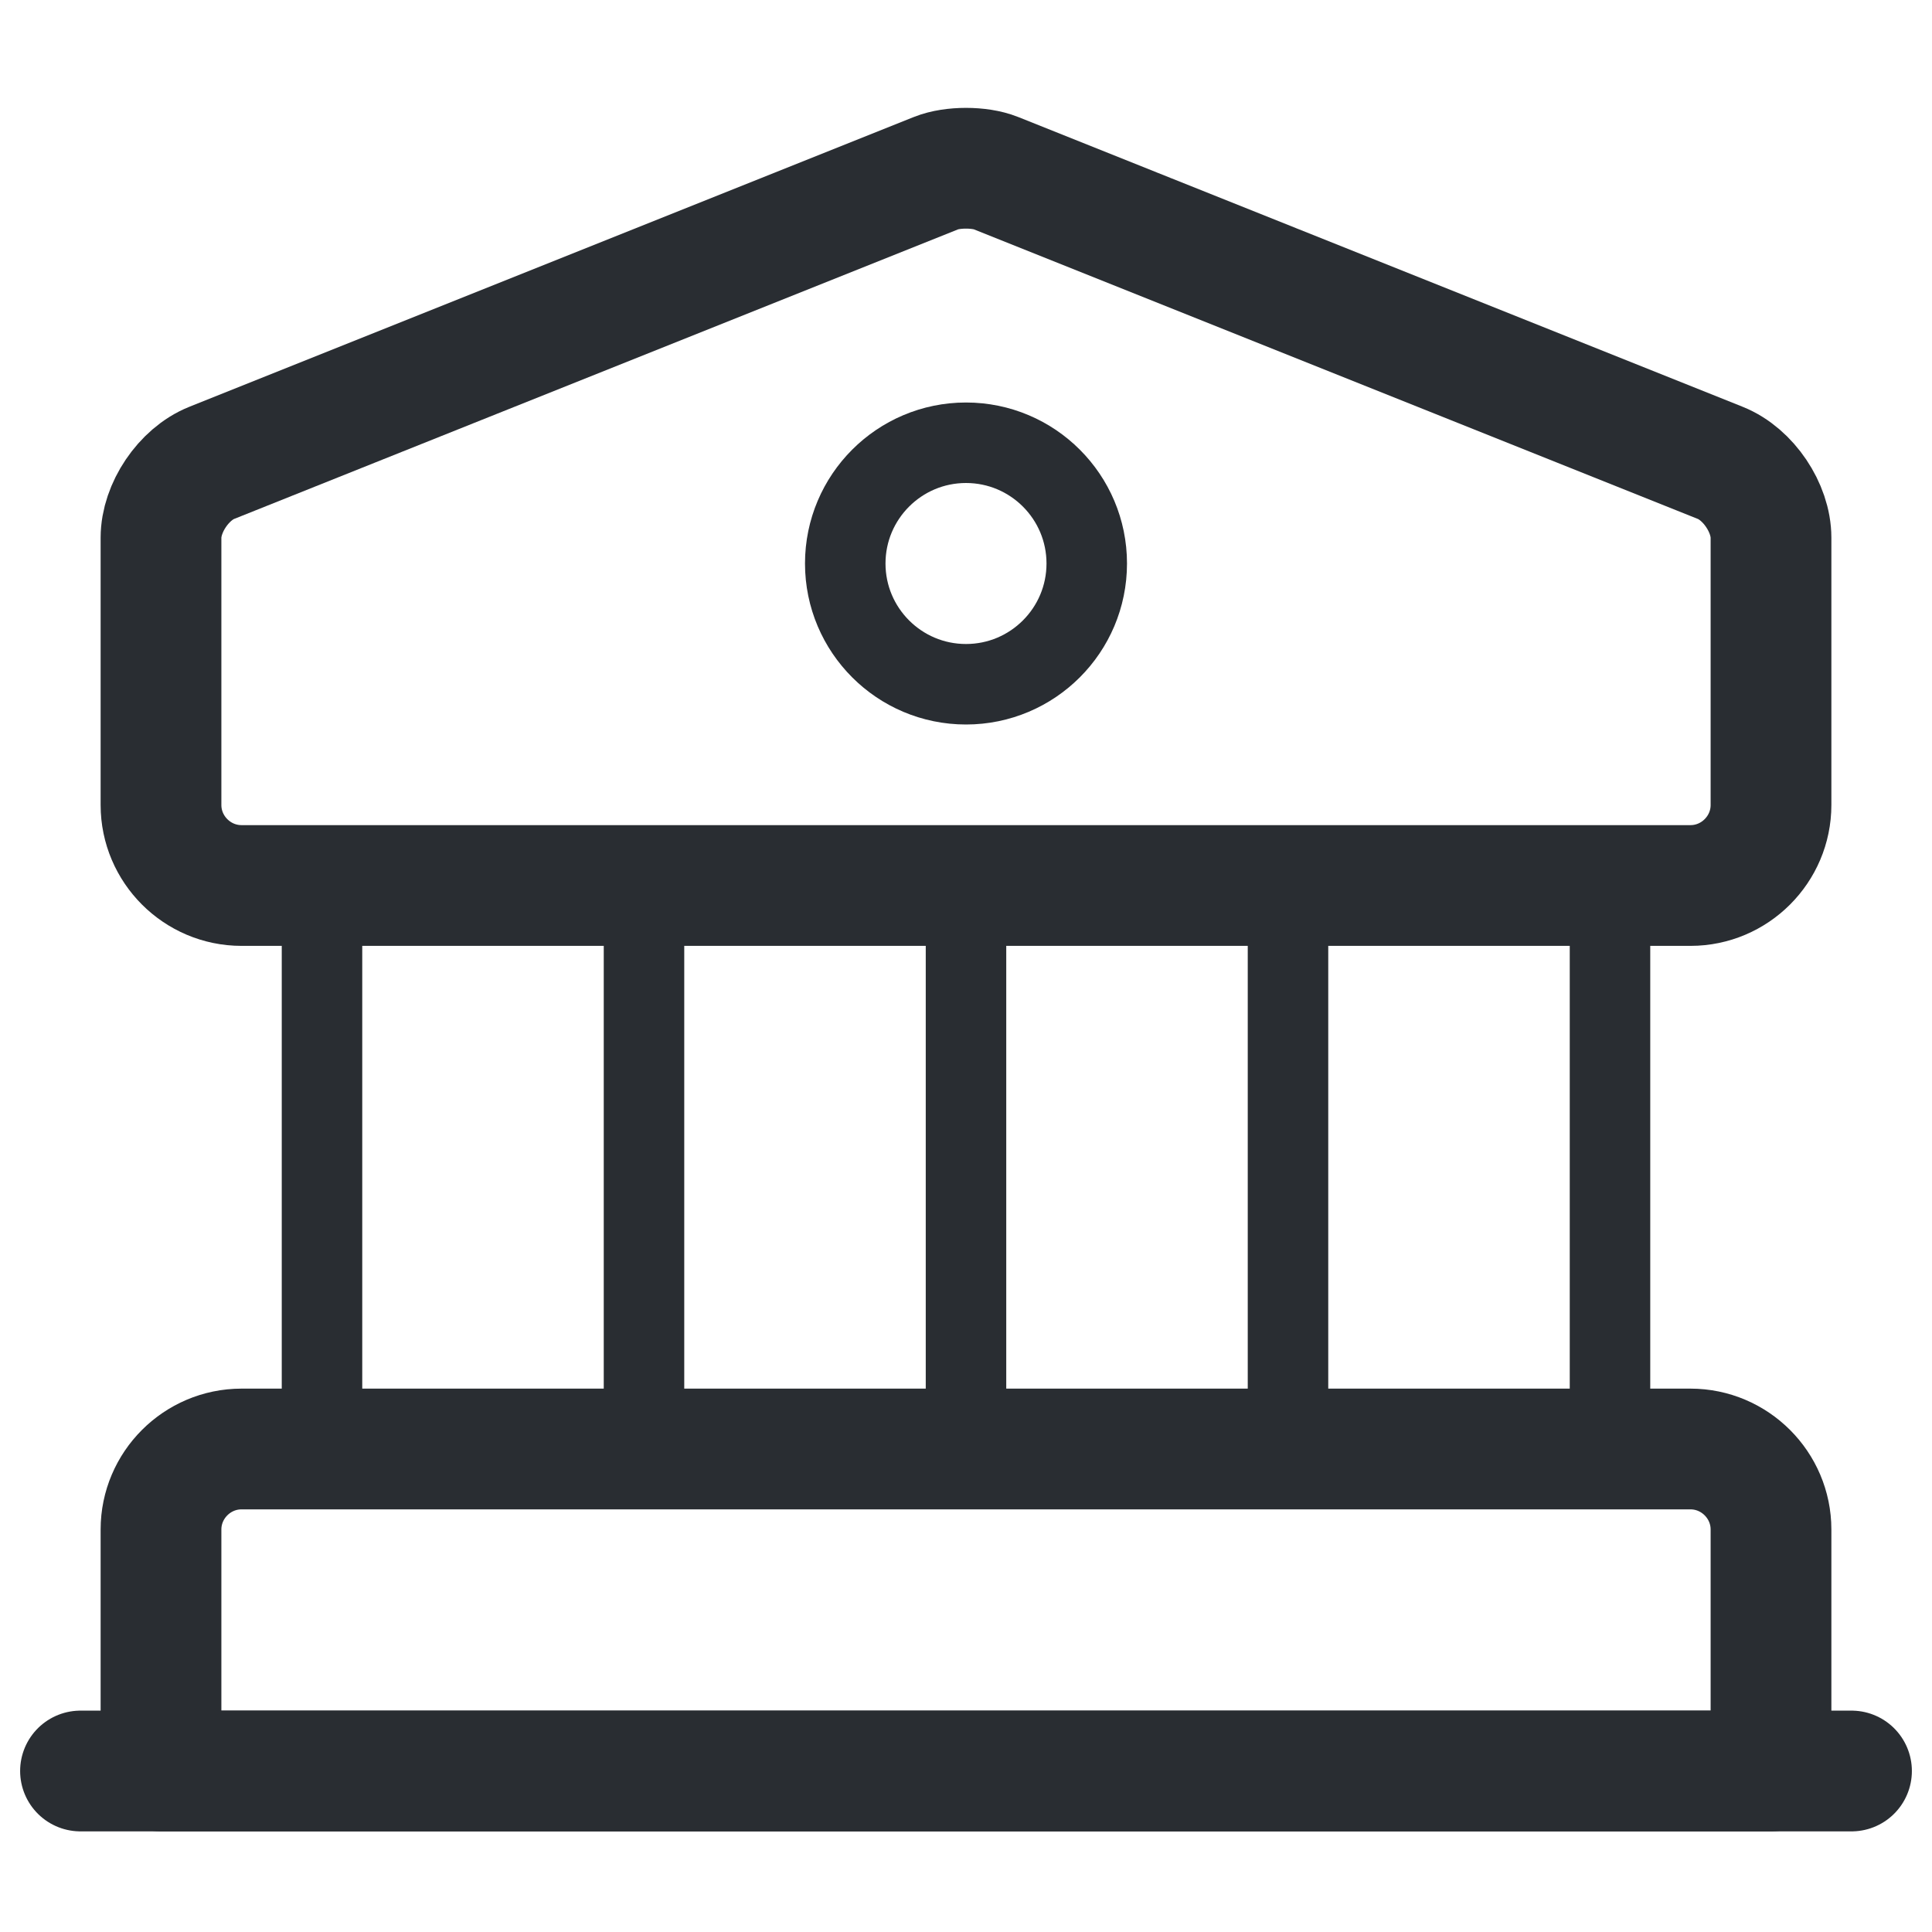
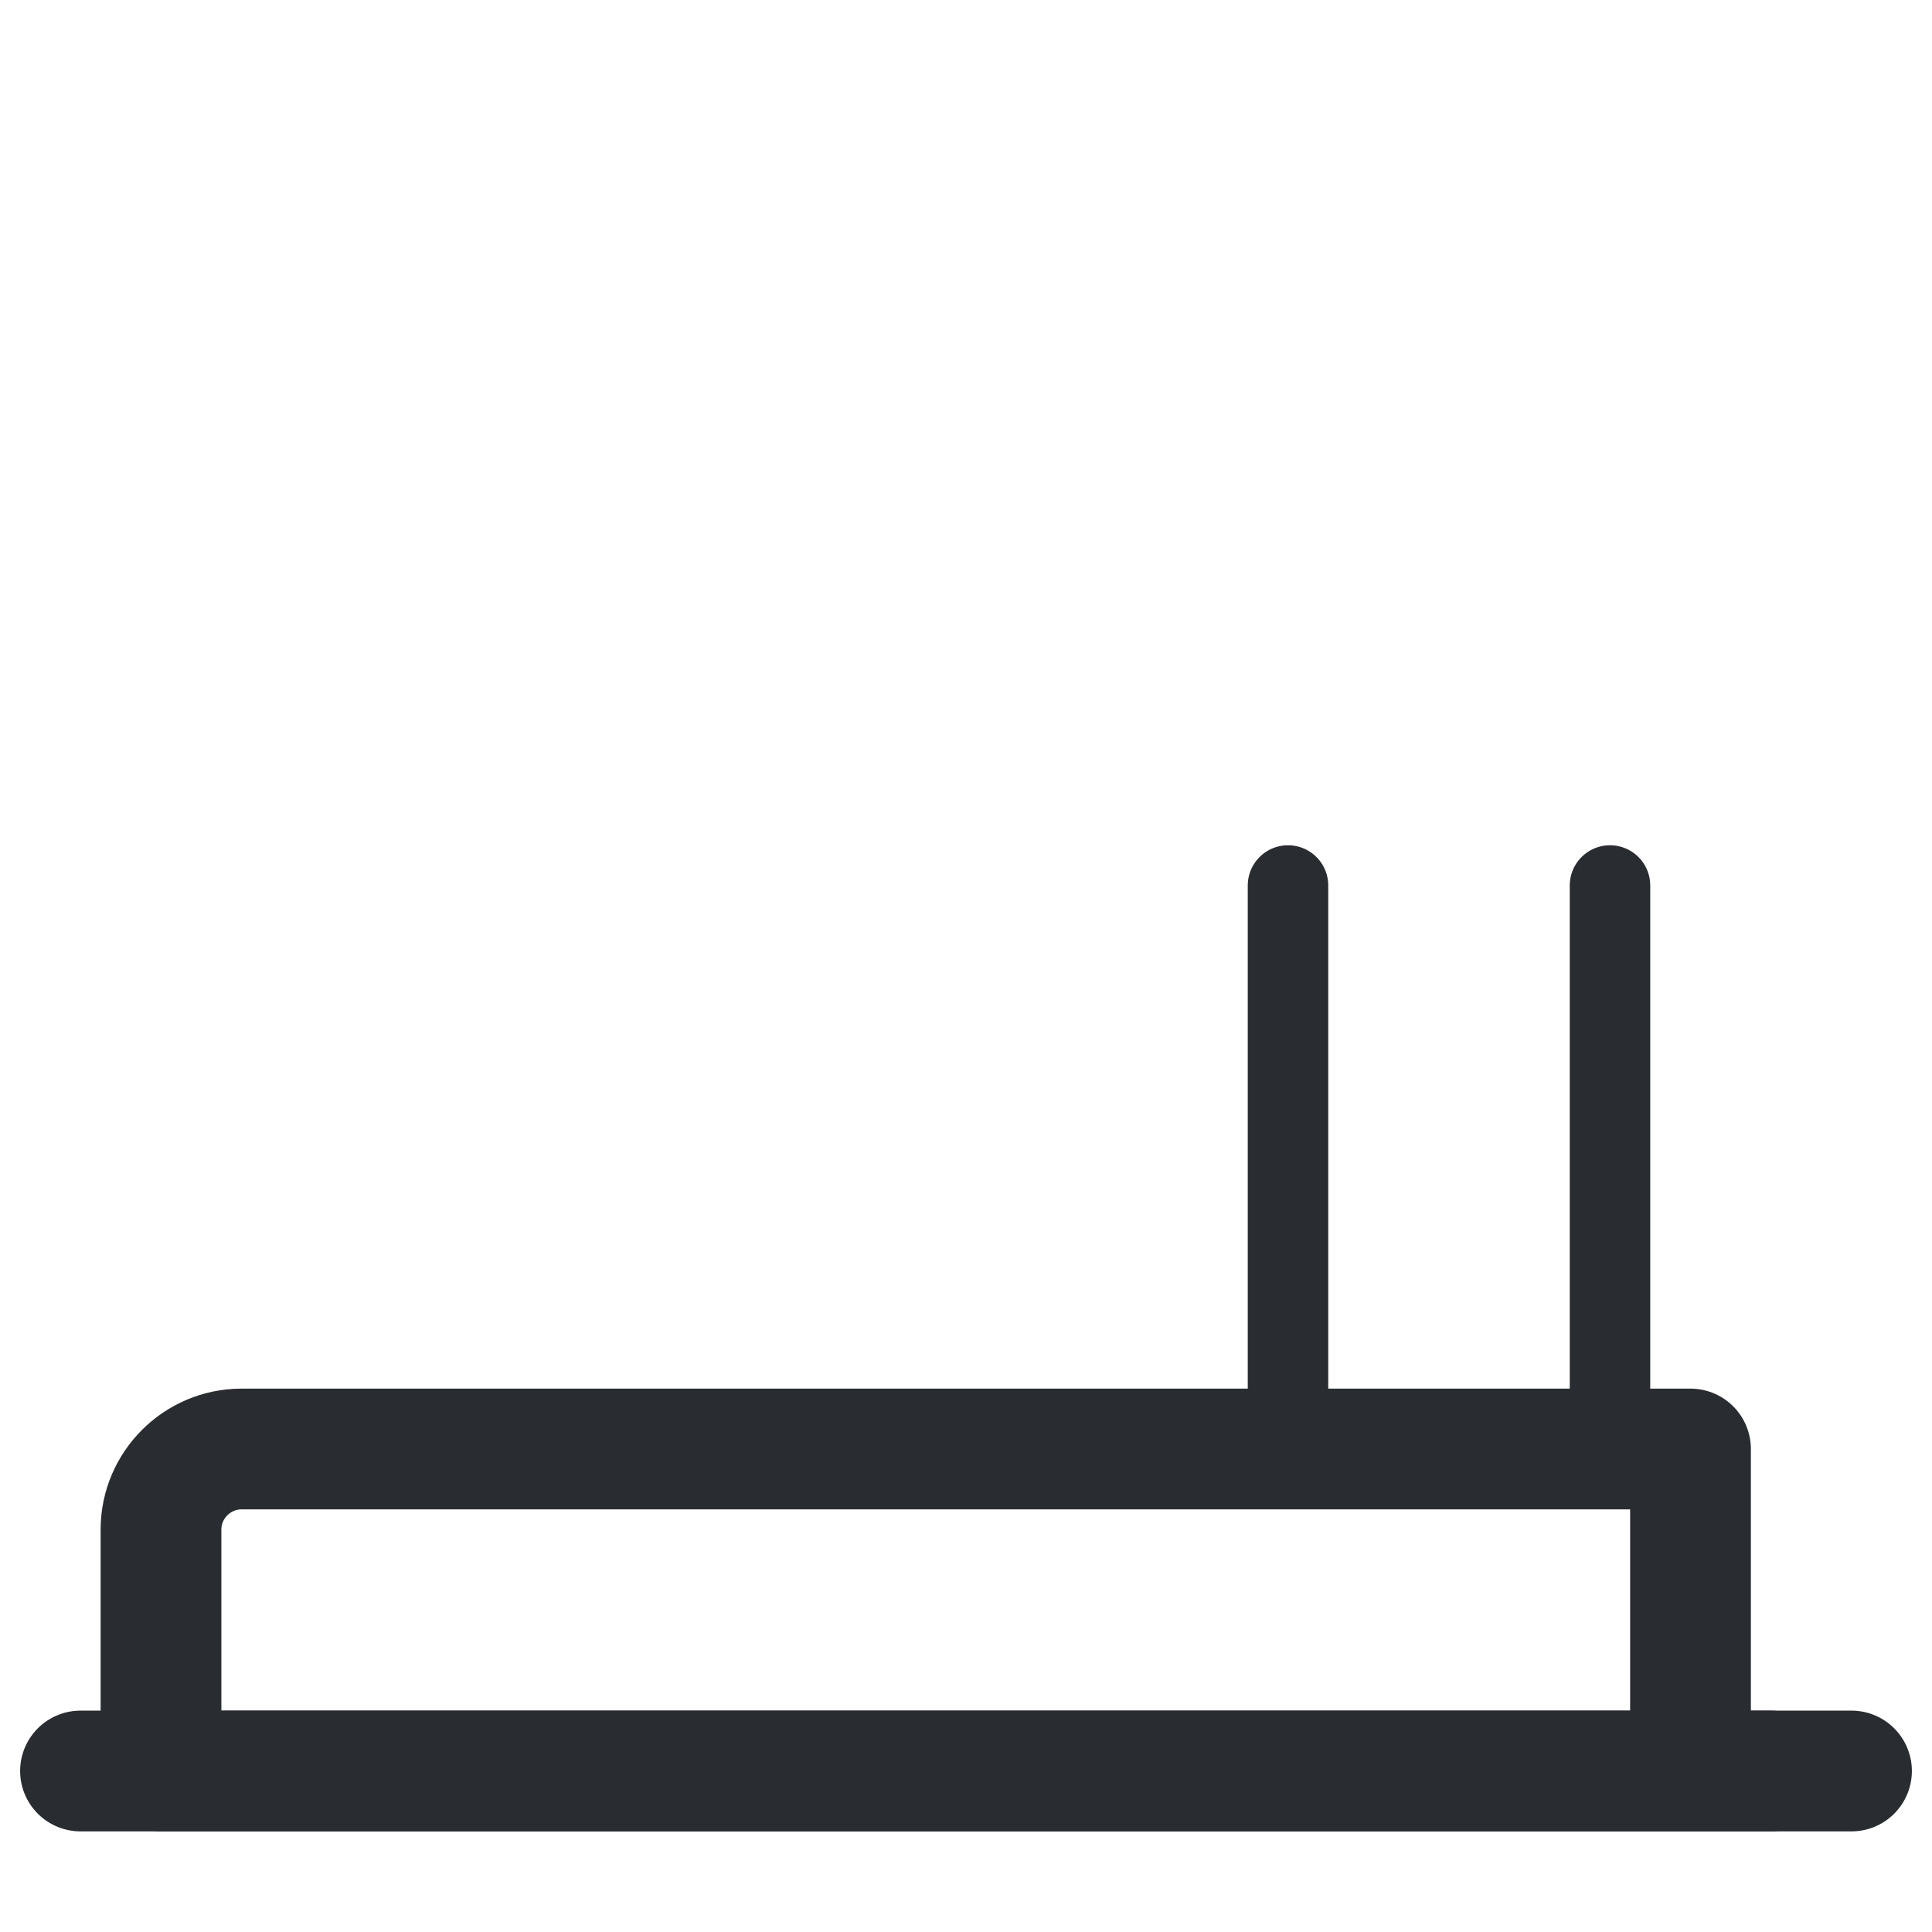
<svg xmlns="http://www.w3.org/2000/svg" width="24" height="24" viewBox="0 0 24 24" fill="none">
-   <path d="M12.37 2.15L21.37 5.75C21.72 5.89 22 6.31 22 6.68V10C22 10.55 21.55 11 21 11H3C2.45 11 2 10.55 2 10V6.68C2 6.31 2.28 5.89 2.63 5.75L11.63 2.15C11.83 2.07 12.17 2.07 12.37 2.15Z" stroke="#292D32" stroke-width="1.5" stroke-miterlimit="10" stroke-linecap="round" stroke-linejoin="round" />
-   <path d="M22 22H2V19C2 18.45 2.45 18 3 18H21C21.55 18 22 18.45 22 19V22Z" stroke="#292D32" stroke-width="1.5" stroke-miterlimit="10" stroke-linecap="round" stroke-linejoin="round" />
-   <path d="M4 18V11" stroke="#292D32" stroke-miterlimit="10" stroke-linecap="round" stroke-linejoin="round" />
-   <path d="M8 18V11" stroke="#292D32" stroke-miterlimit="10" stroke-linecap="round" stroke-linejoin="round" />
-   <path d="M12 18V11" stroke="#292D32" stroke-miterlimit="10" stroke-linecap="round" stroke-linejoin="round" />
+   <path d="M22 22H2V19C2 18.45 2.45 18 3 18H21V22Z" stroke="#292D32" stroke-width="1.5" stroke-miterlimit="10" stroke-linecap="round" stroke-linejoin="round" />
  <path d="M16 18V11" stroke="#292D32" stroke-miterlimit="10" stroke-linecap="round" stroke-linejoin="round" />
  <path d="M20 18V11" stroke="#292D32" stroke-miterlimit="10" stroke-linecap="round" stroke-linejoin="round" />
  <path d="M1 22H23" stroke="#292D32" stroke-width="1.5" stroke-miterlimit="10" stroke-linecap="round" stroke-linejoin="round" />
-   <path d="M12 8.5C12.828 8.5 13.5 7.828 13.5 7C13.5 6.172 12.828 5.5 12 5.5C11.172 5.5 10.5 6.172 10.5 7C10.5 7.828 11.172 8.5 12 8.5Z" stroke="#292D32" stroke-miterlimit="10" stroke-linecap="round" stroke-linejoin="round" />
</svg>